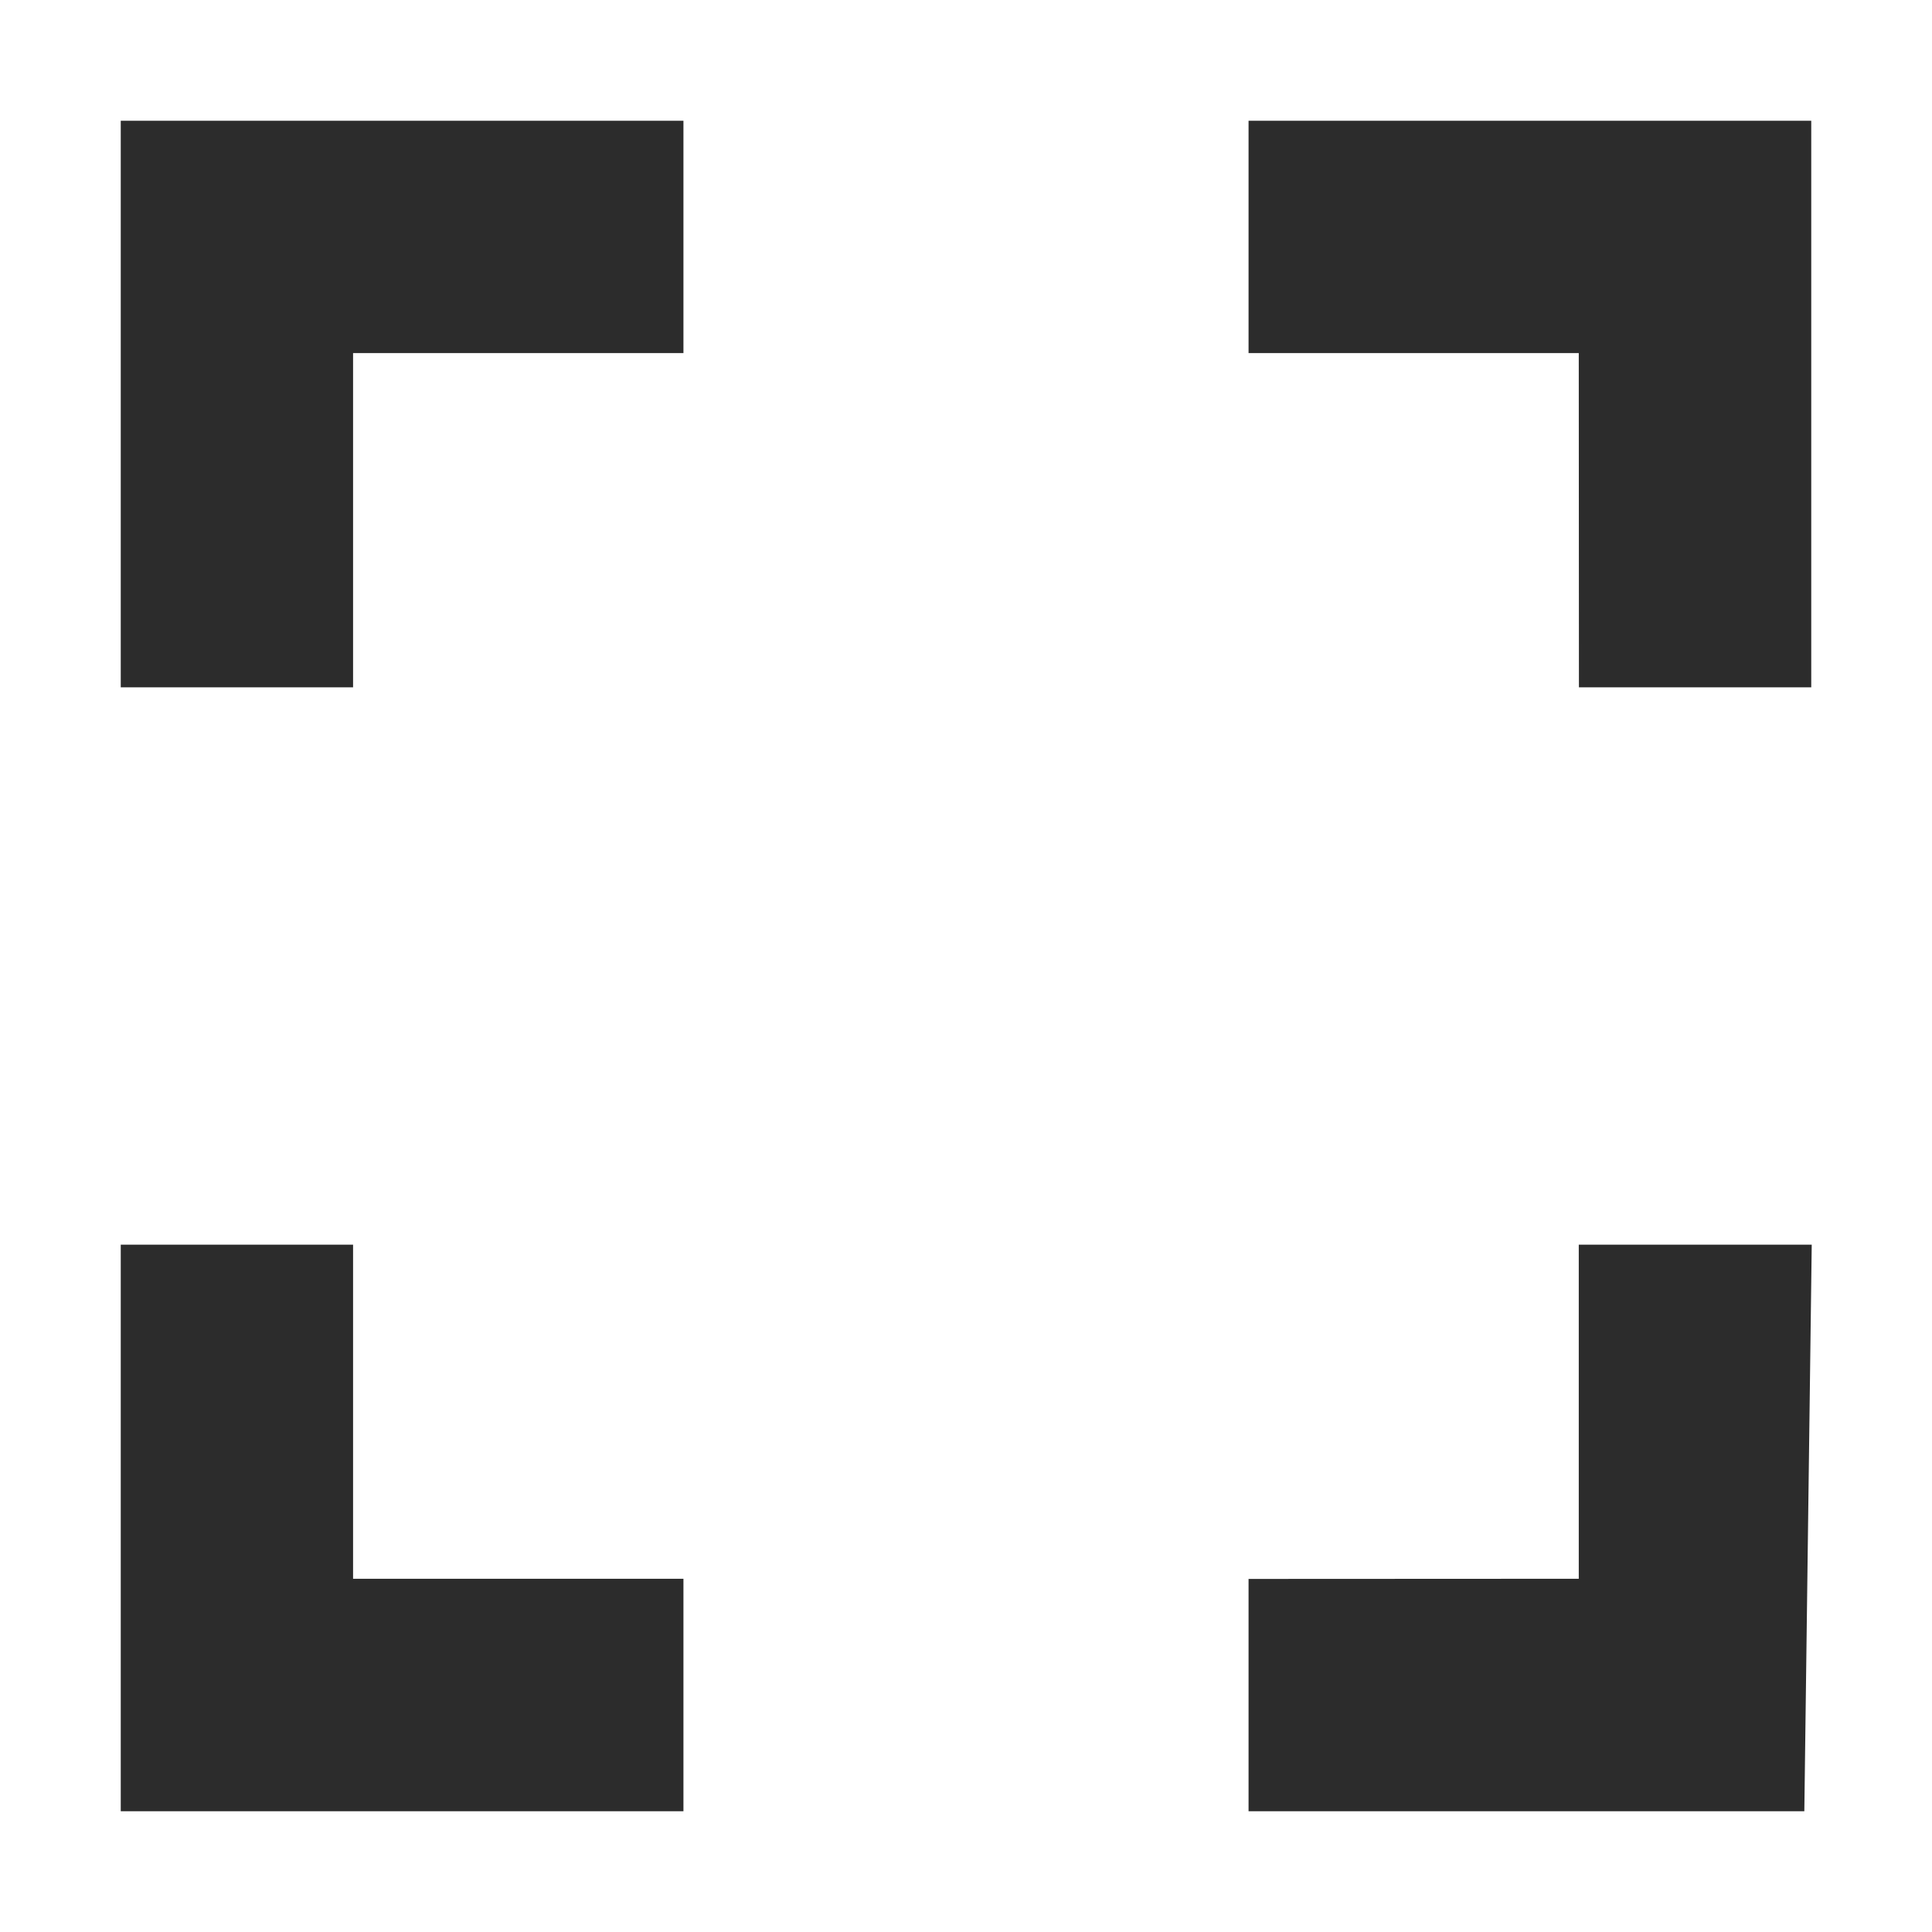
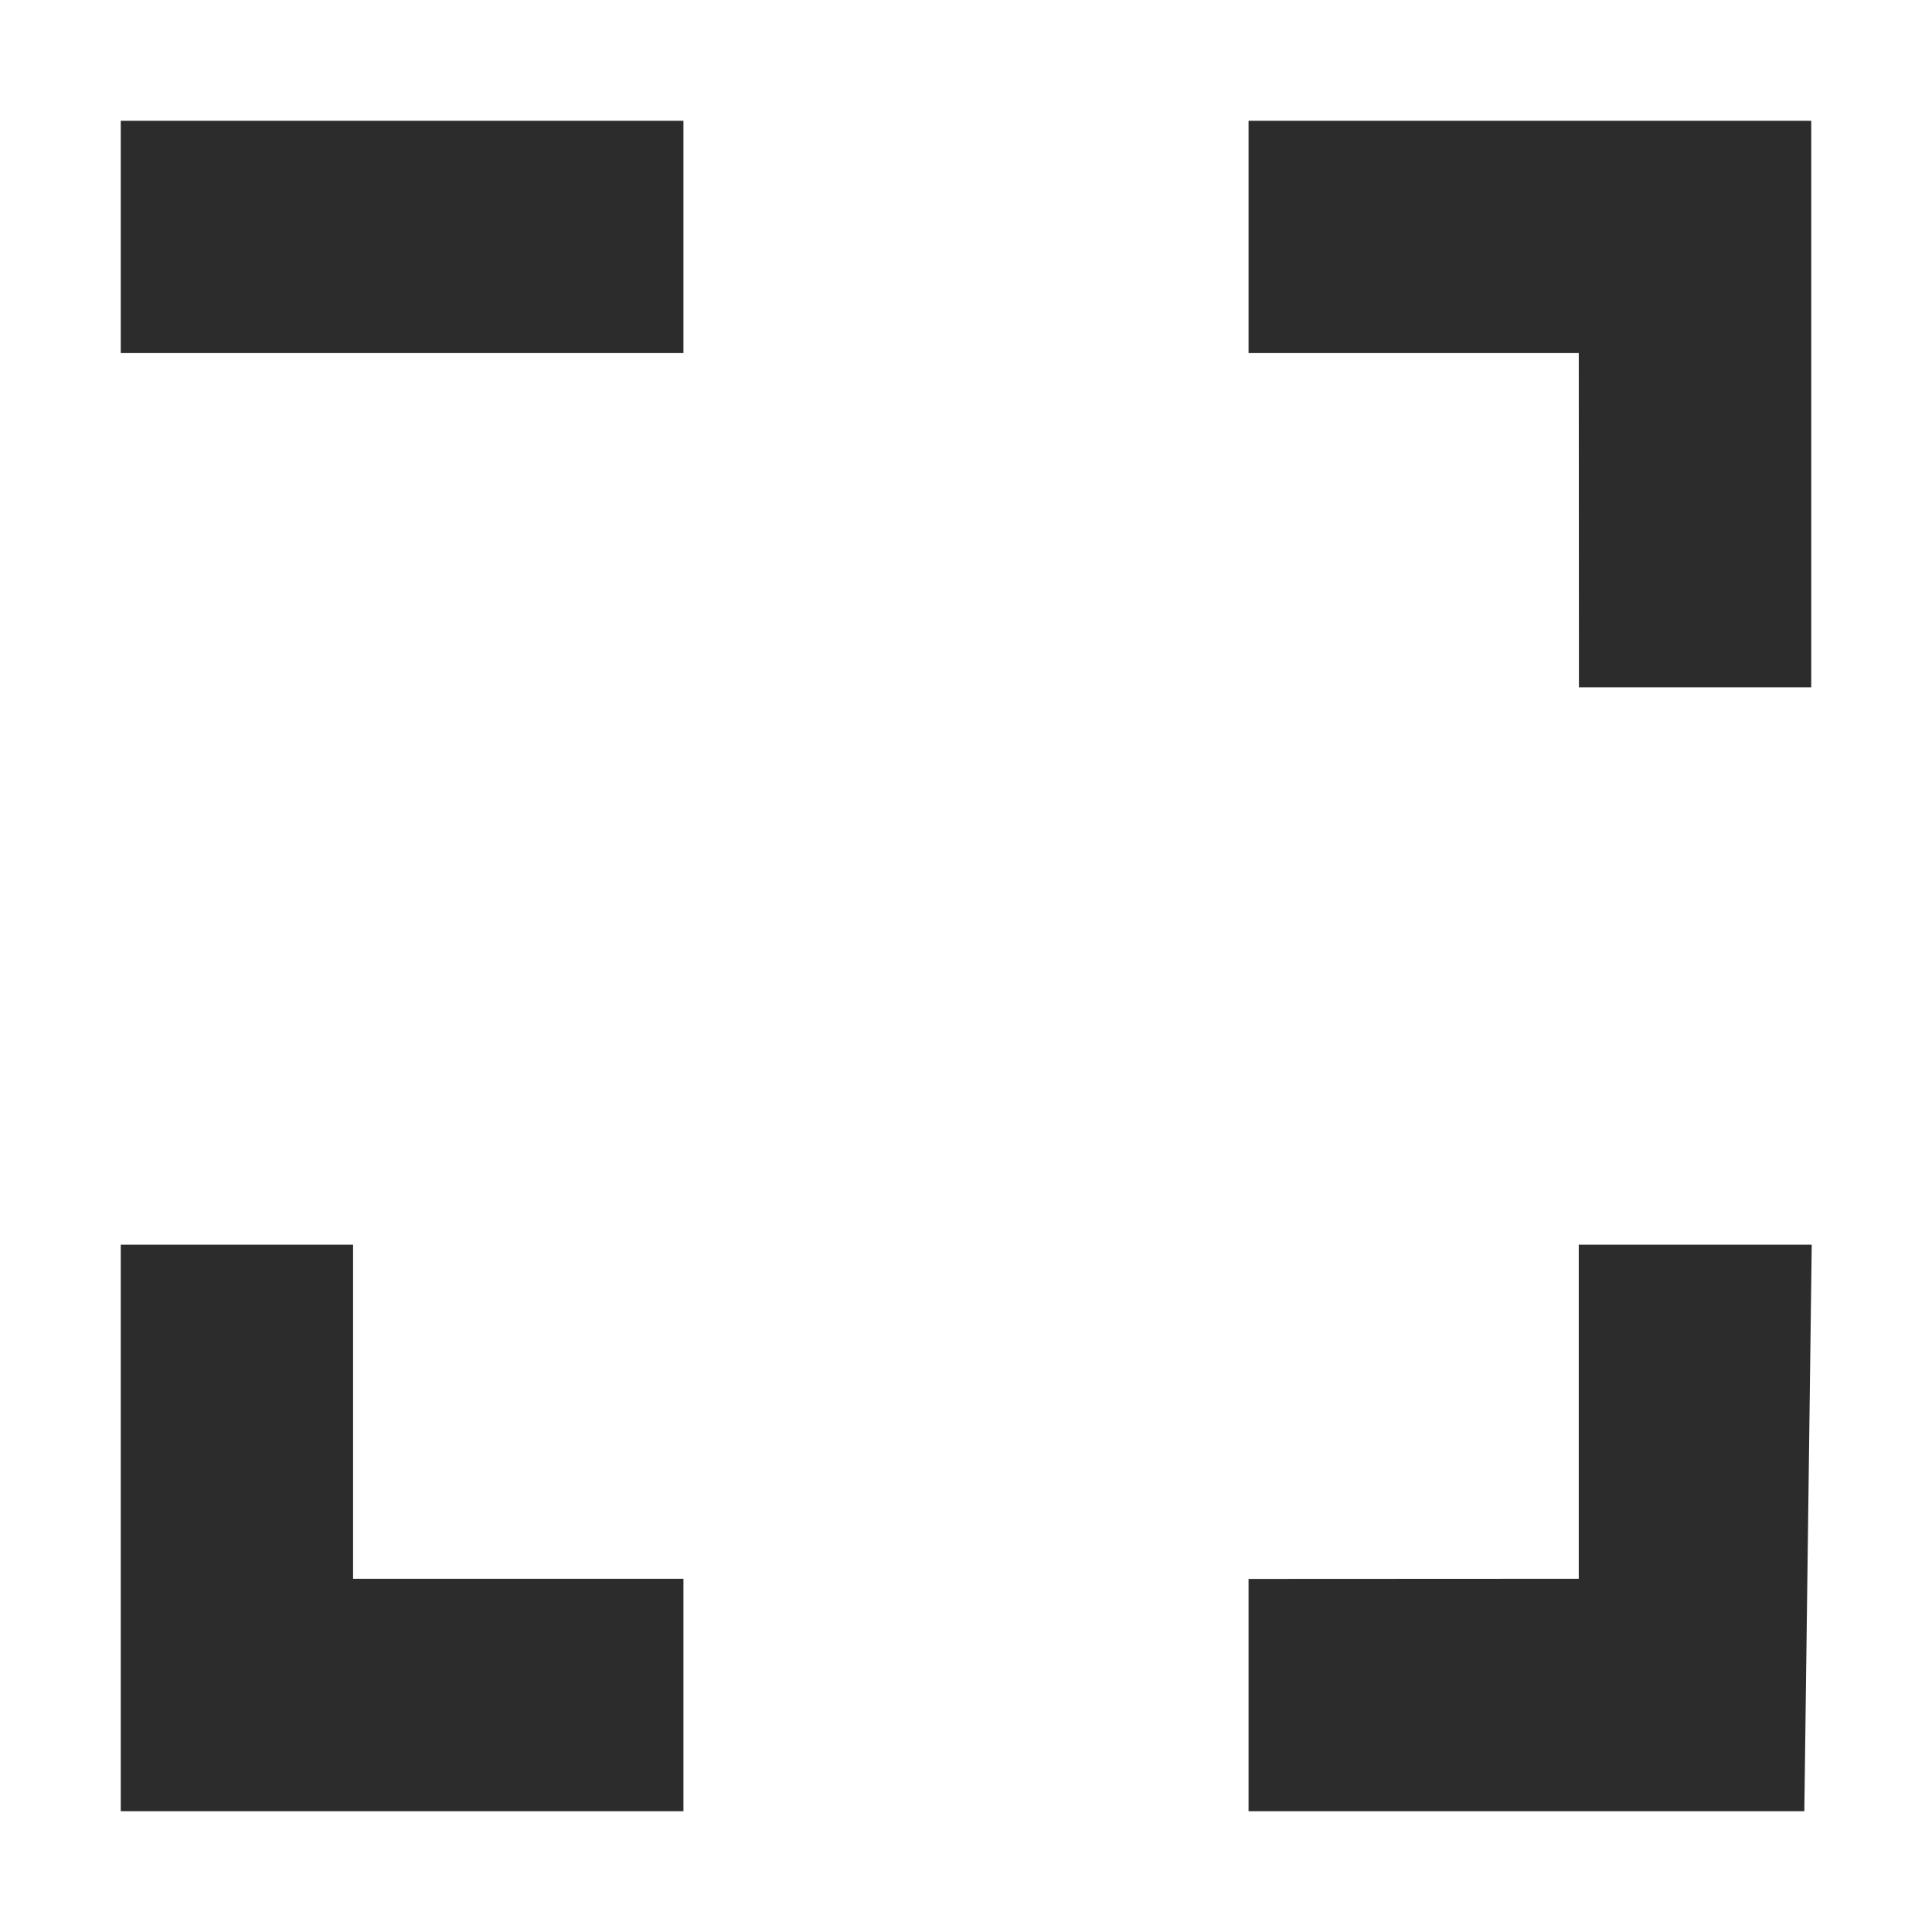
<svg xmlns="http://www.w3.org/2000/svg" t="1626448799364" class="icon" viewBox="0 0 1024 1024" version="1.1" p-id="2589" width="200" height="200">
  <defs>
    <style type="text/css" />
  </defs>
-   <path d="M836.864 659.712h123.392l-3.925 300.288H661.76V836.864l175.019-0.085V659.712z m-649.728 0v177.067h175.104v123.221H64V659.712h123.136zM362.24 64v123.136H187.136v177.152H64V64h298.24z m597.76 0v300.288H836.864l-0.085-177.152H661.76V64h298.24z" fill="#2c2c2c" p-id="2590" />
+   <path d="M836.864 659.712h123.392l-3.925 300.288H661.76V836.864l175.019-0.085V659.712z m-649.728 0v177.067h175.104v123.221H64V659.712h123.136zM362.24 64v123.136H187.136H64V64h298.24z m597.76 0v300.288H836.864l-0.085-177.152H661.76V64h298.24z" fill="#2c2c2c" p-id="2590" />
</svg>